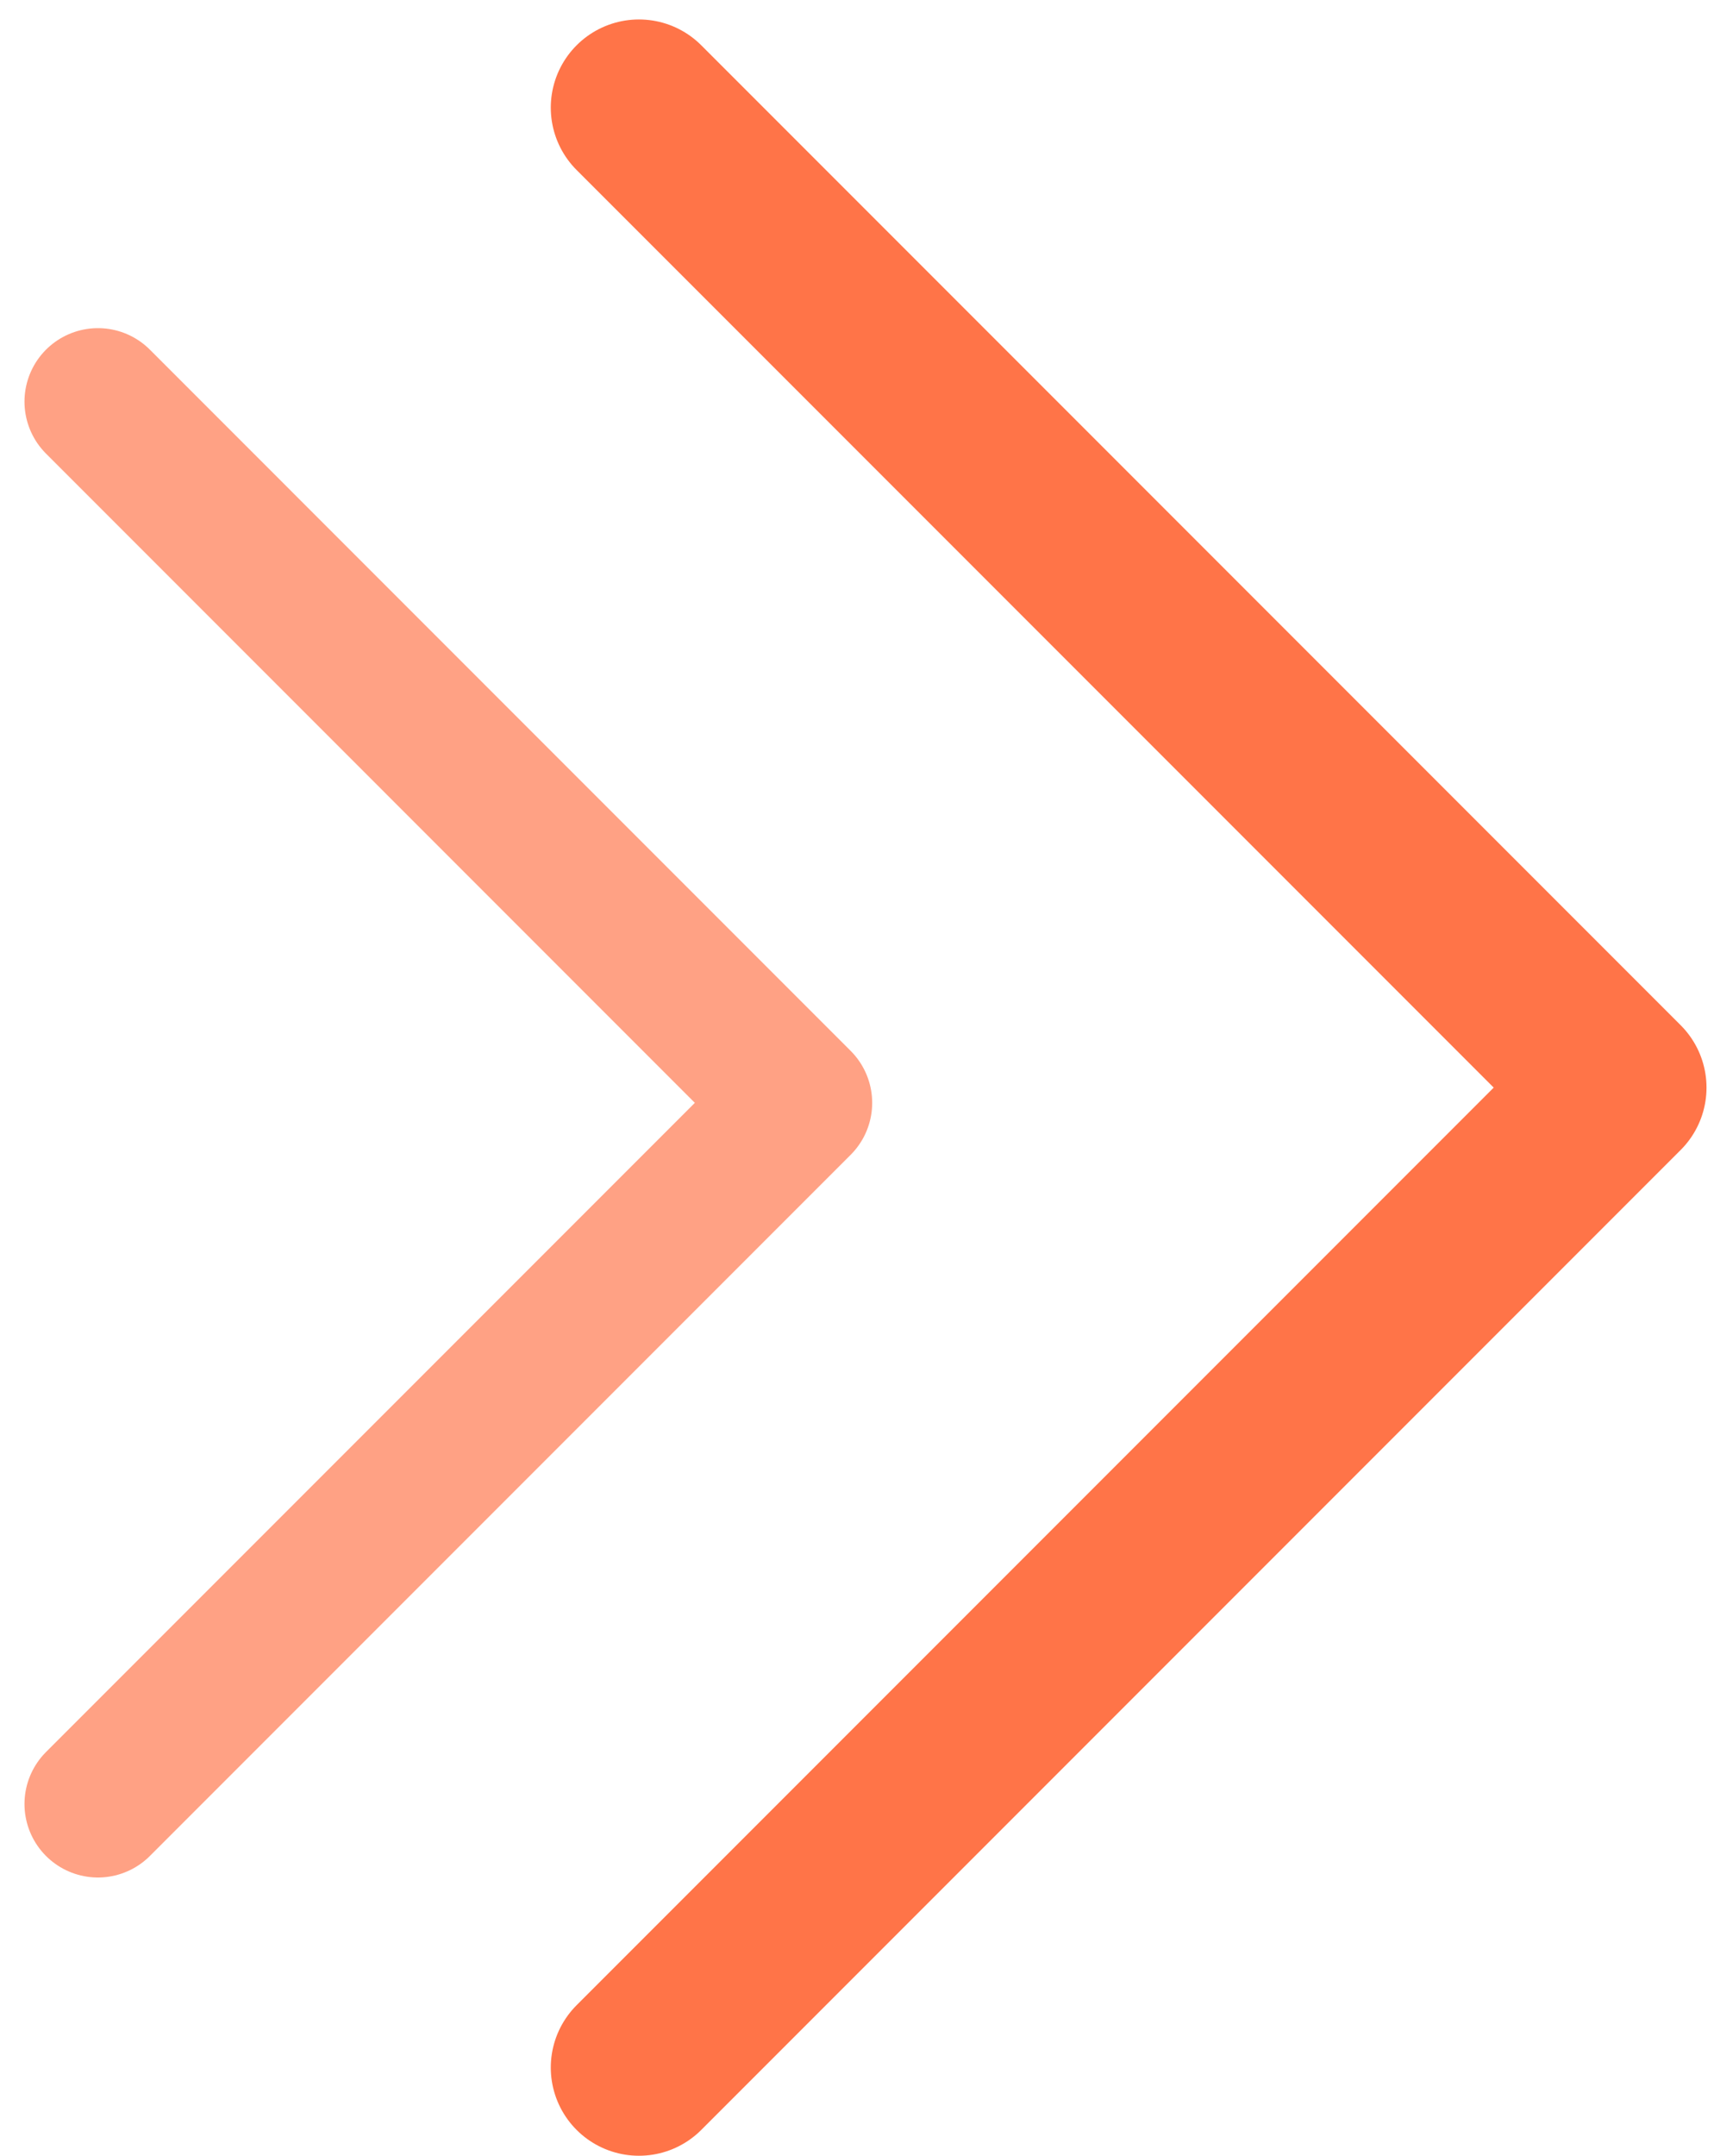
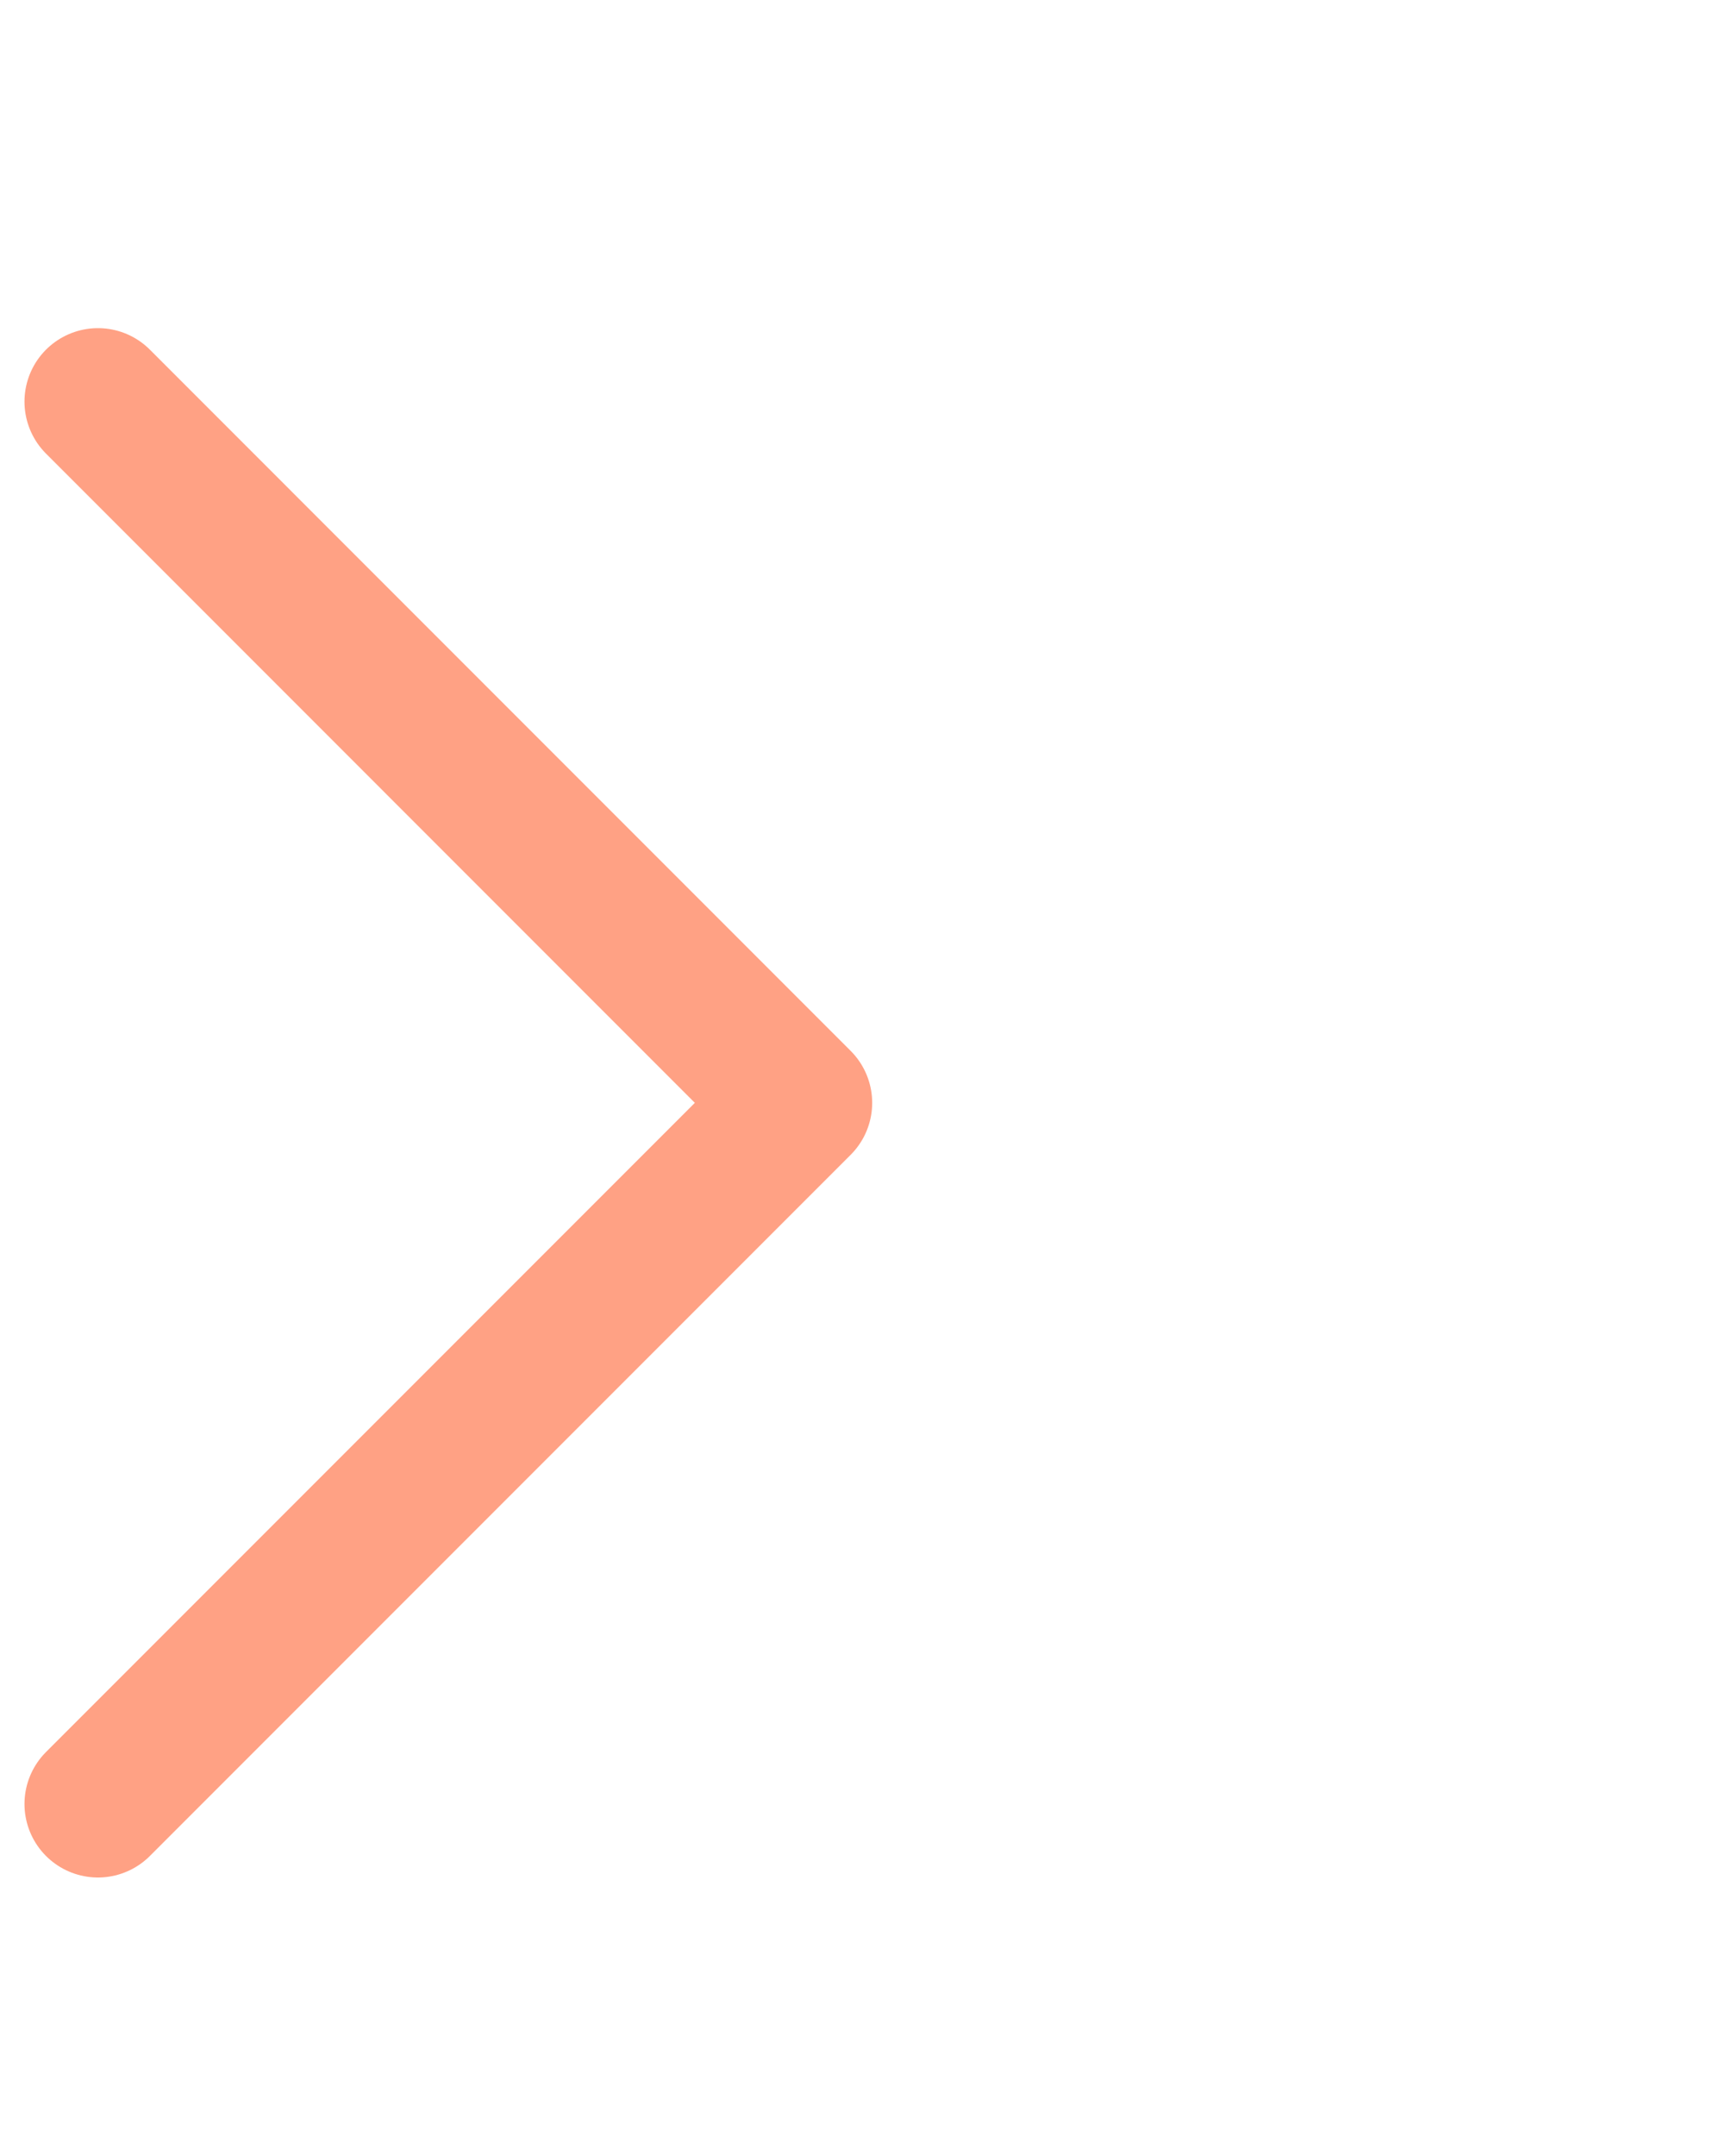
<svg xmlns="http://www.w3.org/2000/svg" width="35" height="44" viewBox="0 0 35 44" fill="none">
  <path d="M2 8.197L16.31 22.508L2 36.818" stroke="#FFA184" stroke-width="3" stroke-linecap="round" stroke-linejoin="round" />
-   <path d="M13.047 2.197L33.047 22.197L13.047 42.197" stroke="#FF7448" stroke-width="3.6" stroke-linecap="round" stroke-linejoin="round" />
</svg>